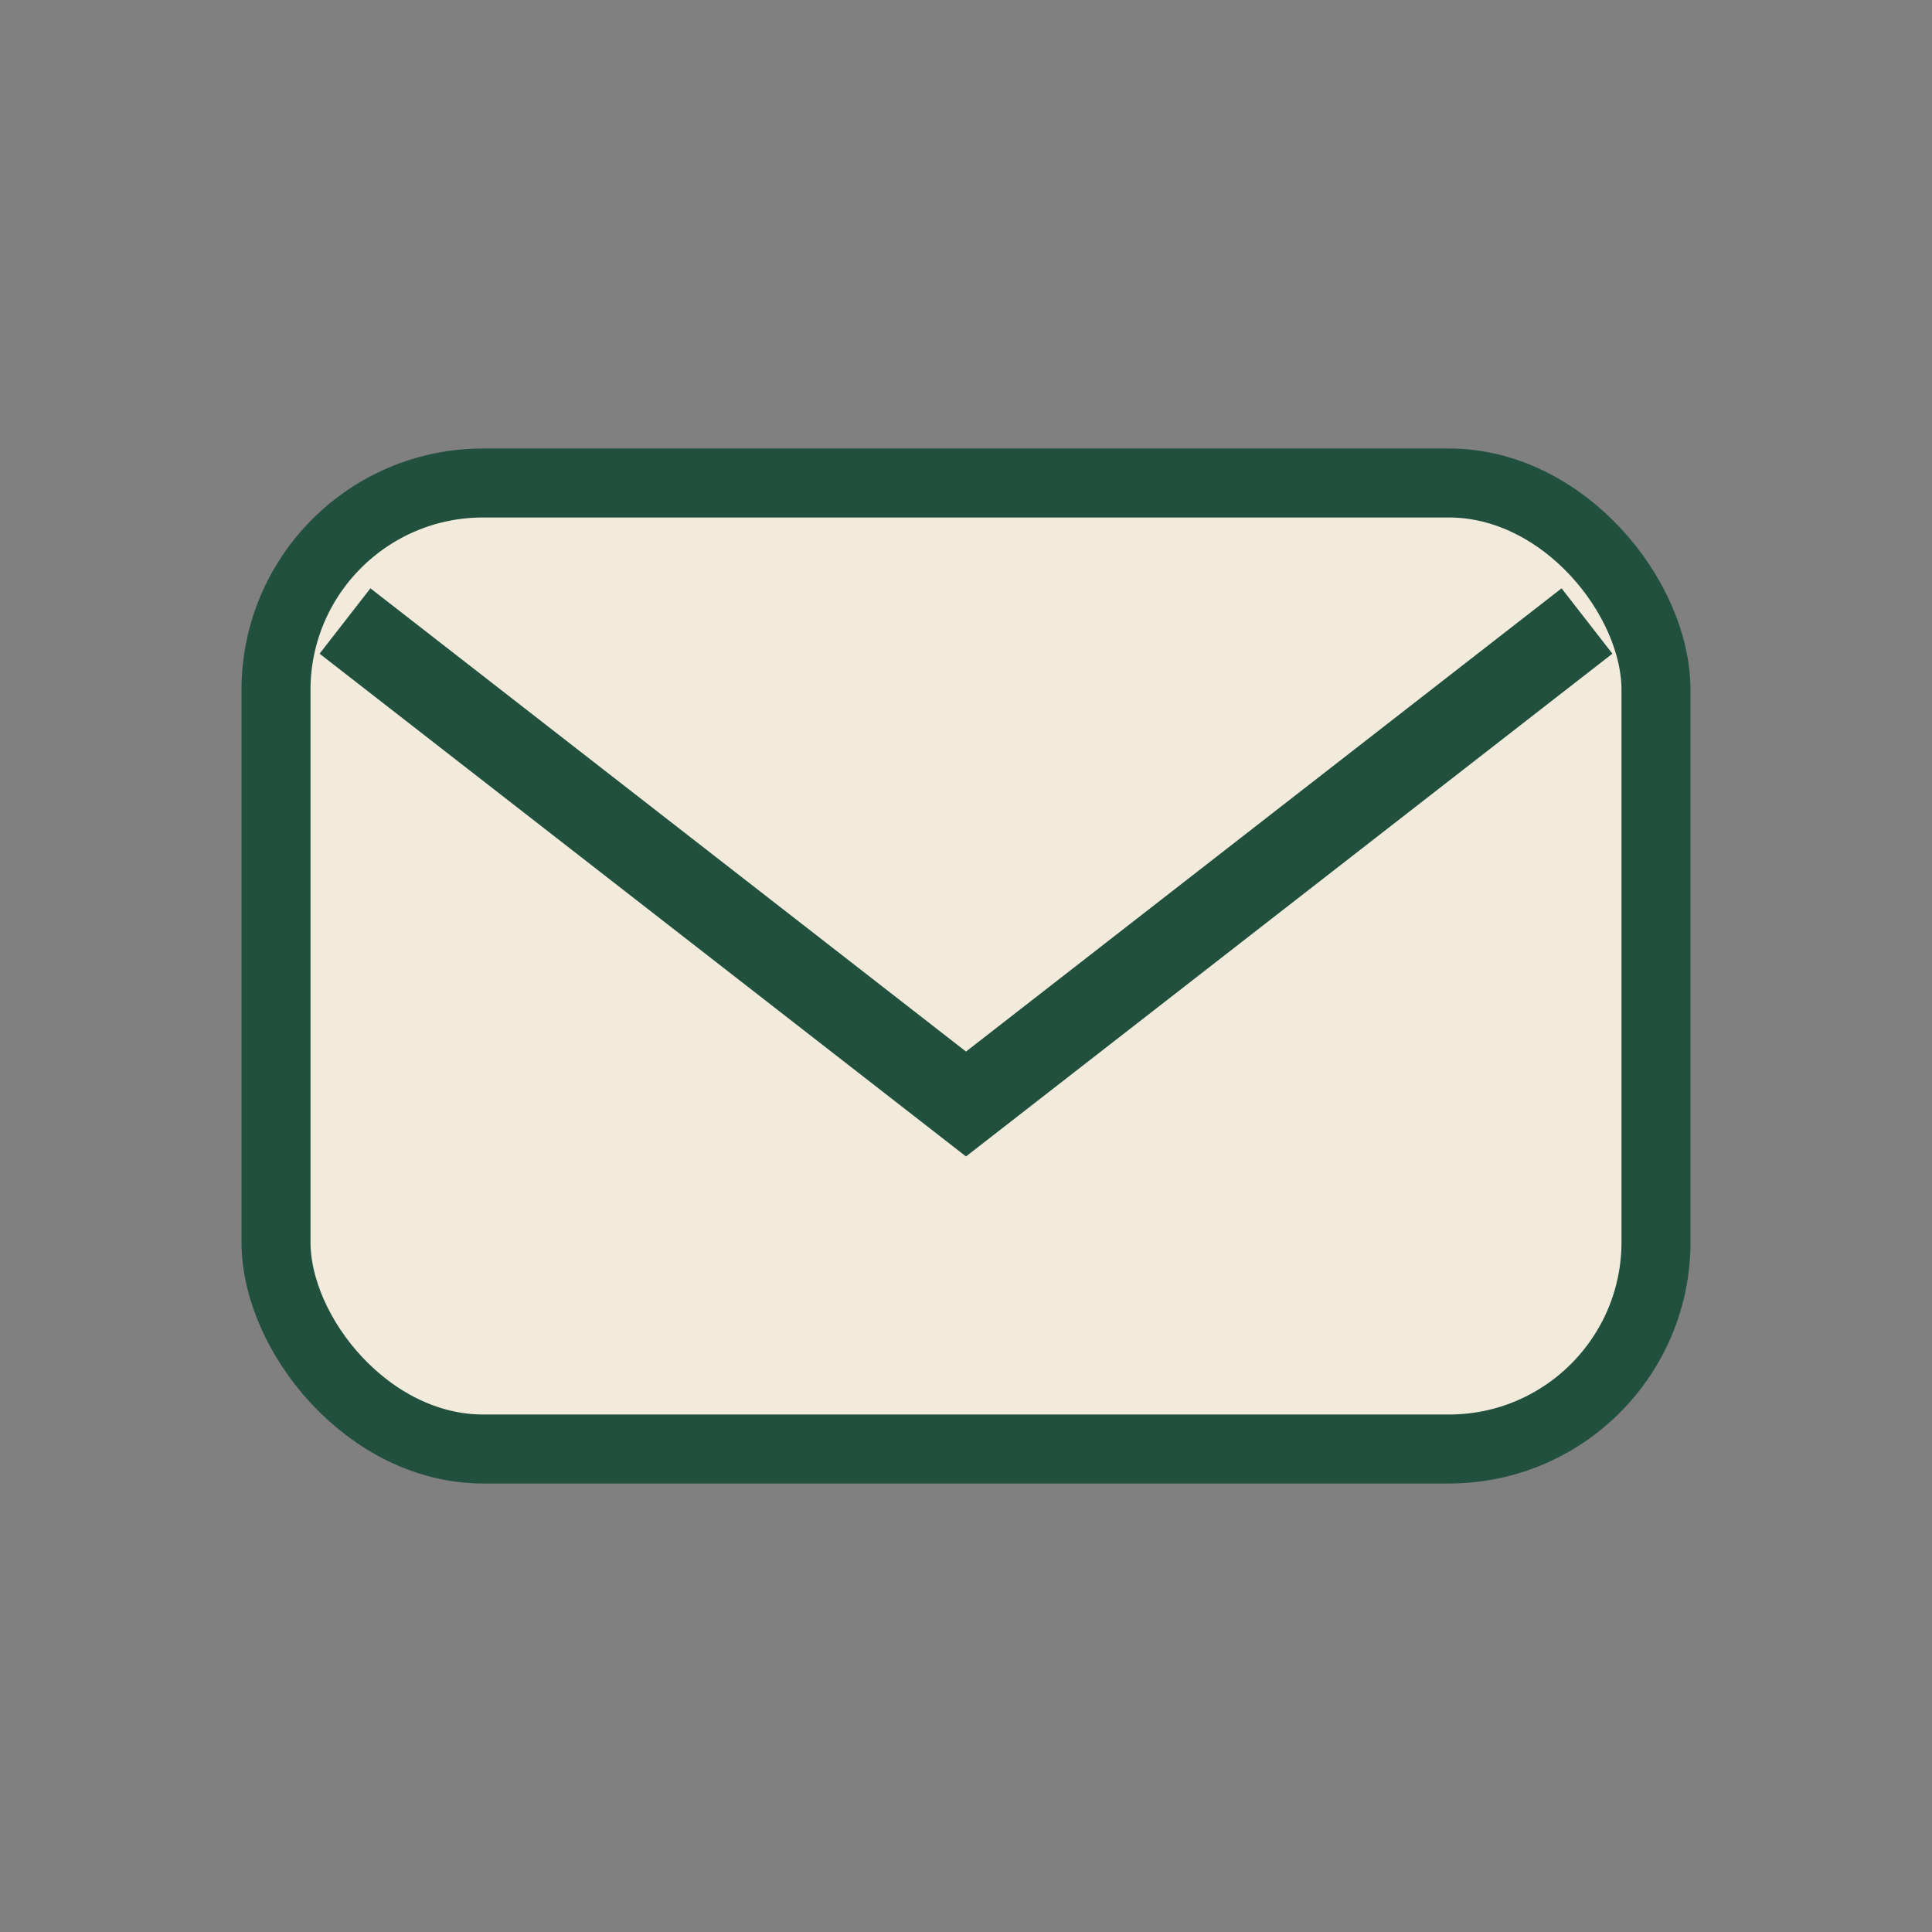
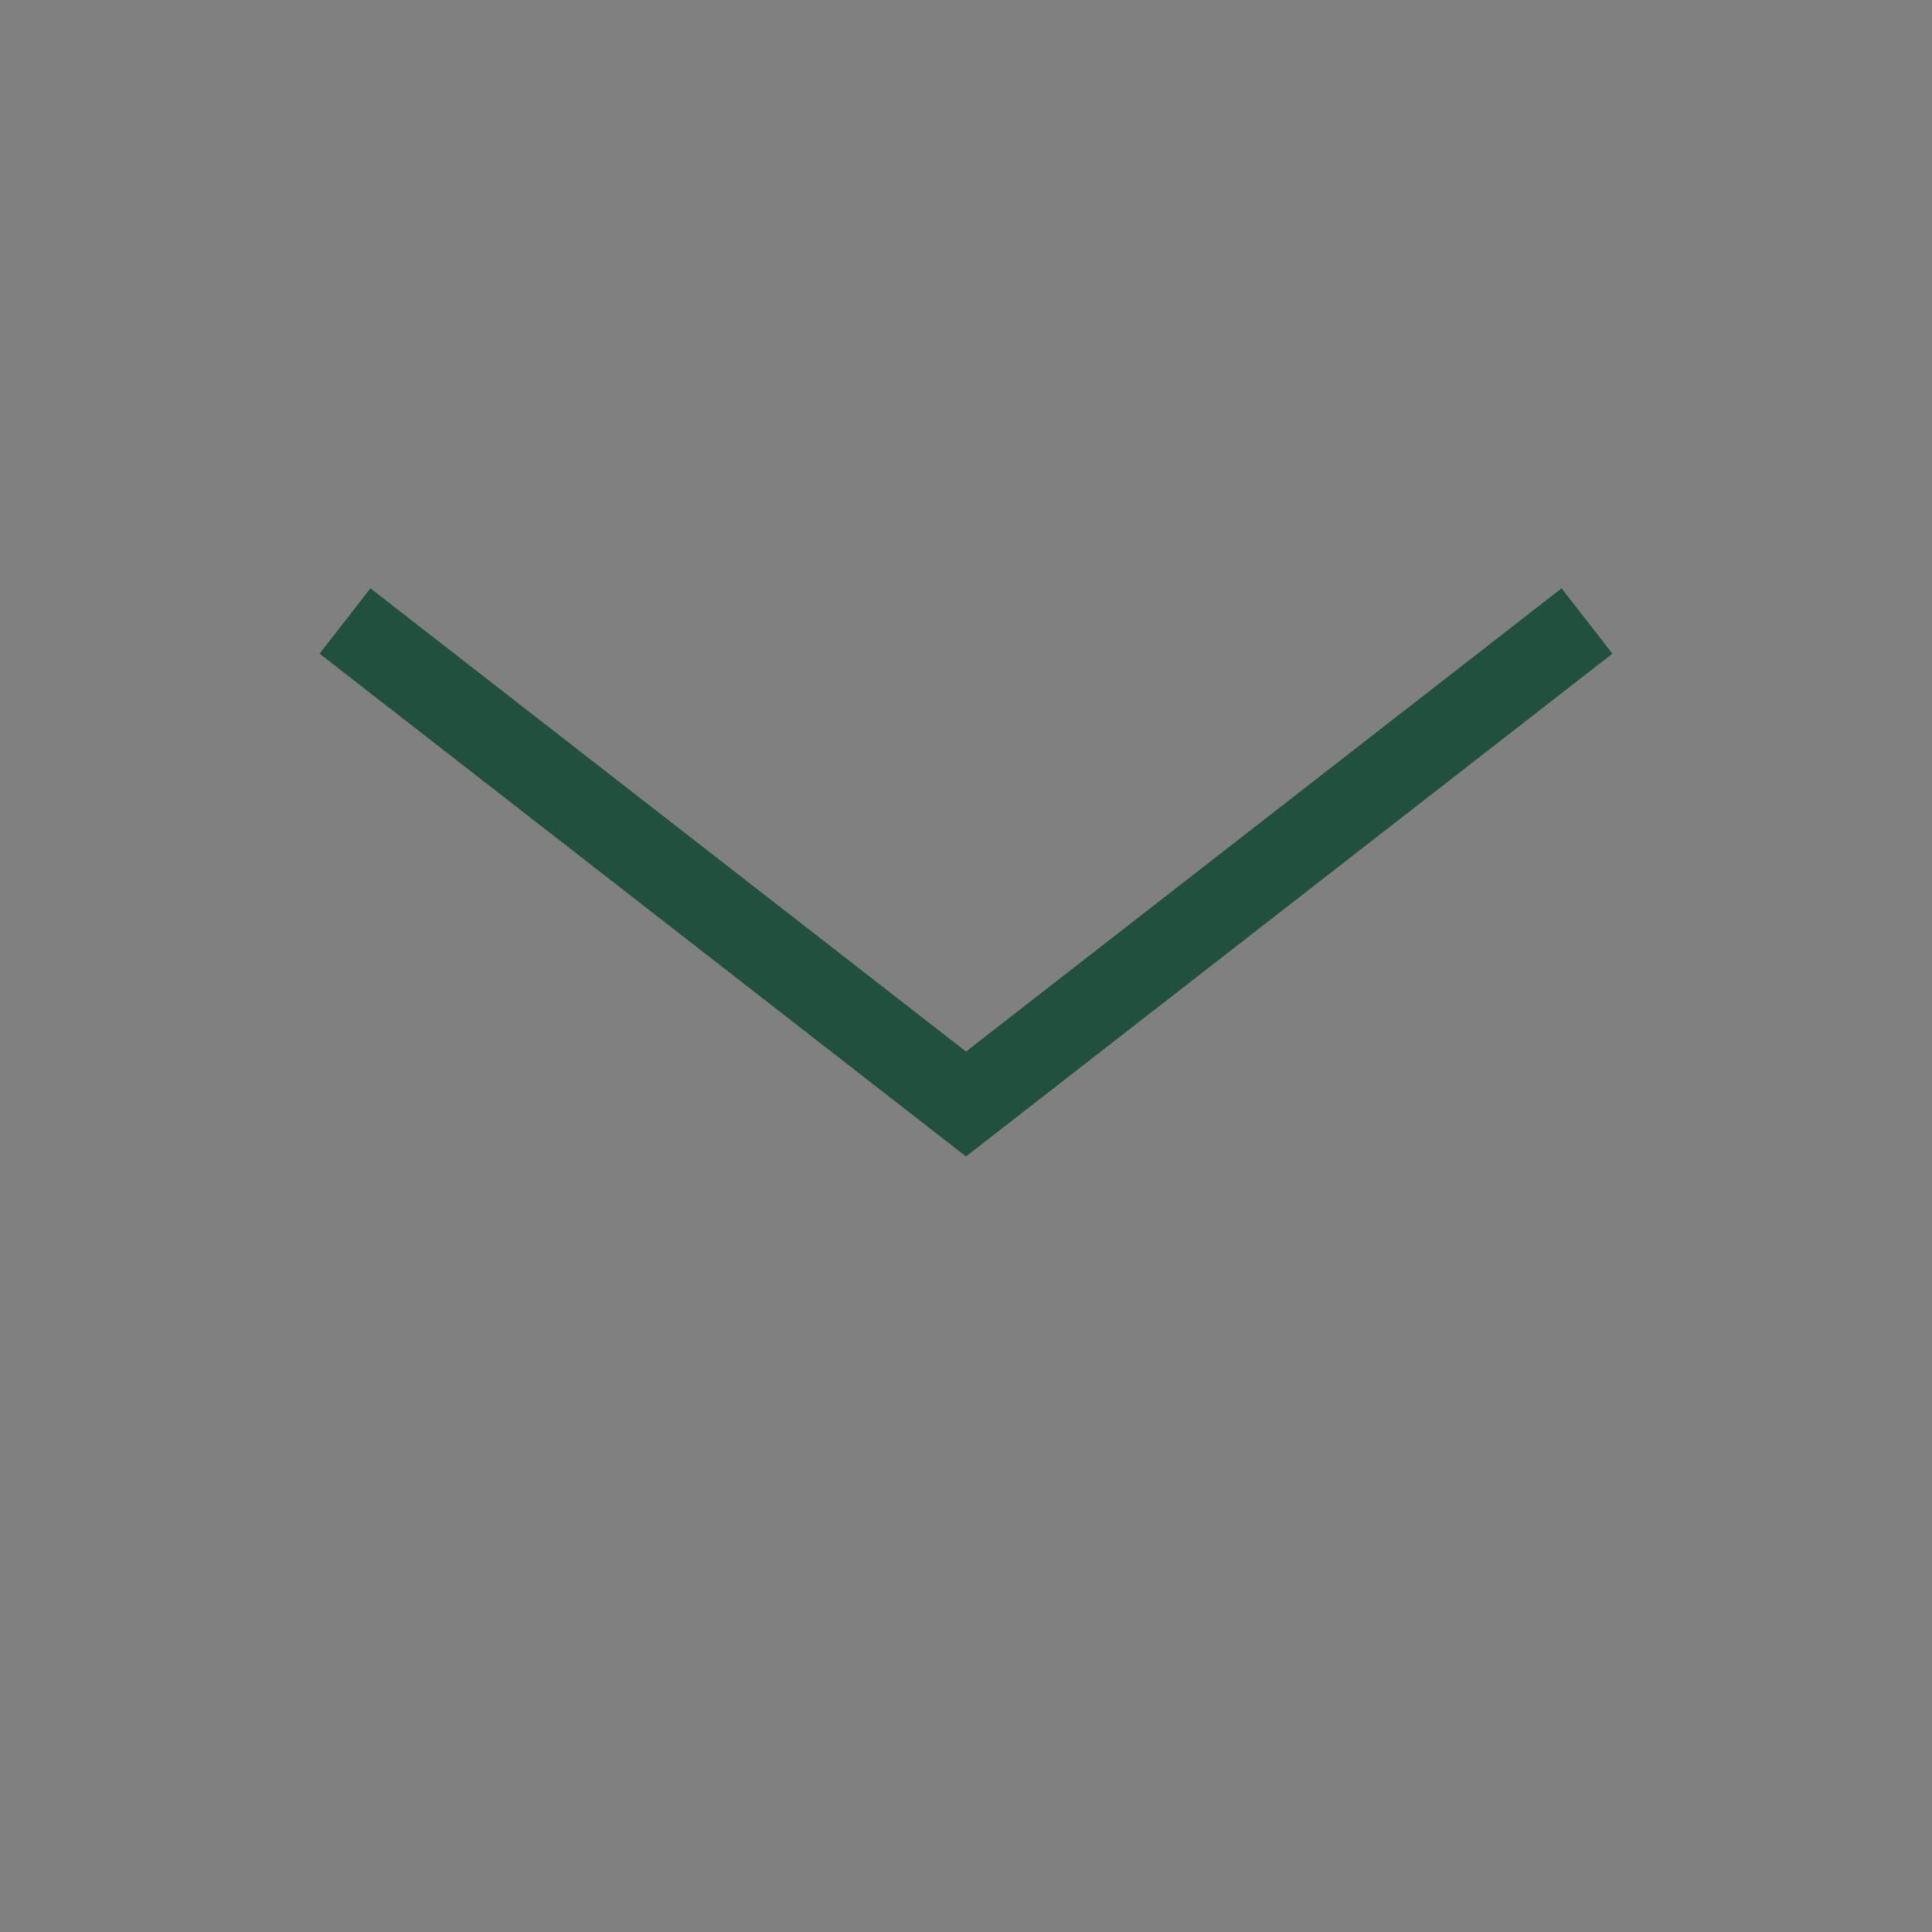
<svg xmlns="http://www.w3.org/2000/svg" width="28" height="28" viewBox="0 0 28 28">
  <rect x="0" y="0" width="28" height="28" fill="#808080" stroke="none" />
-   <rect x="4" y="7" width="20" height="14" rx="3" fill="#F2EBDC" stroke="#21503E" stroke-width="1" />
  <path d="M5 9l9 7 9-7" stroke="#21503E" stroke-width="1.2" fill="none" />
</svg>